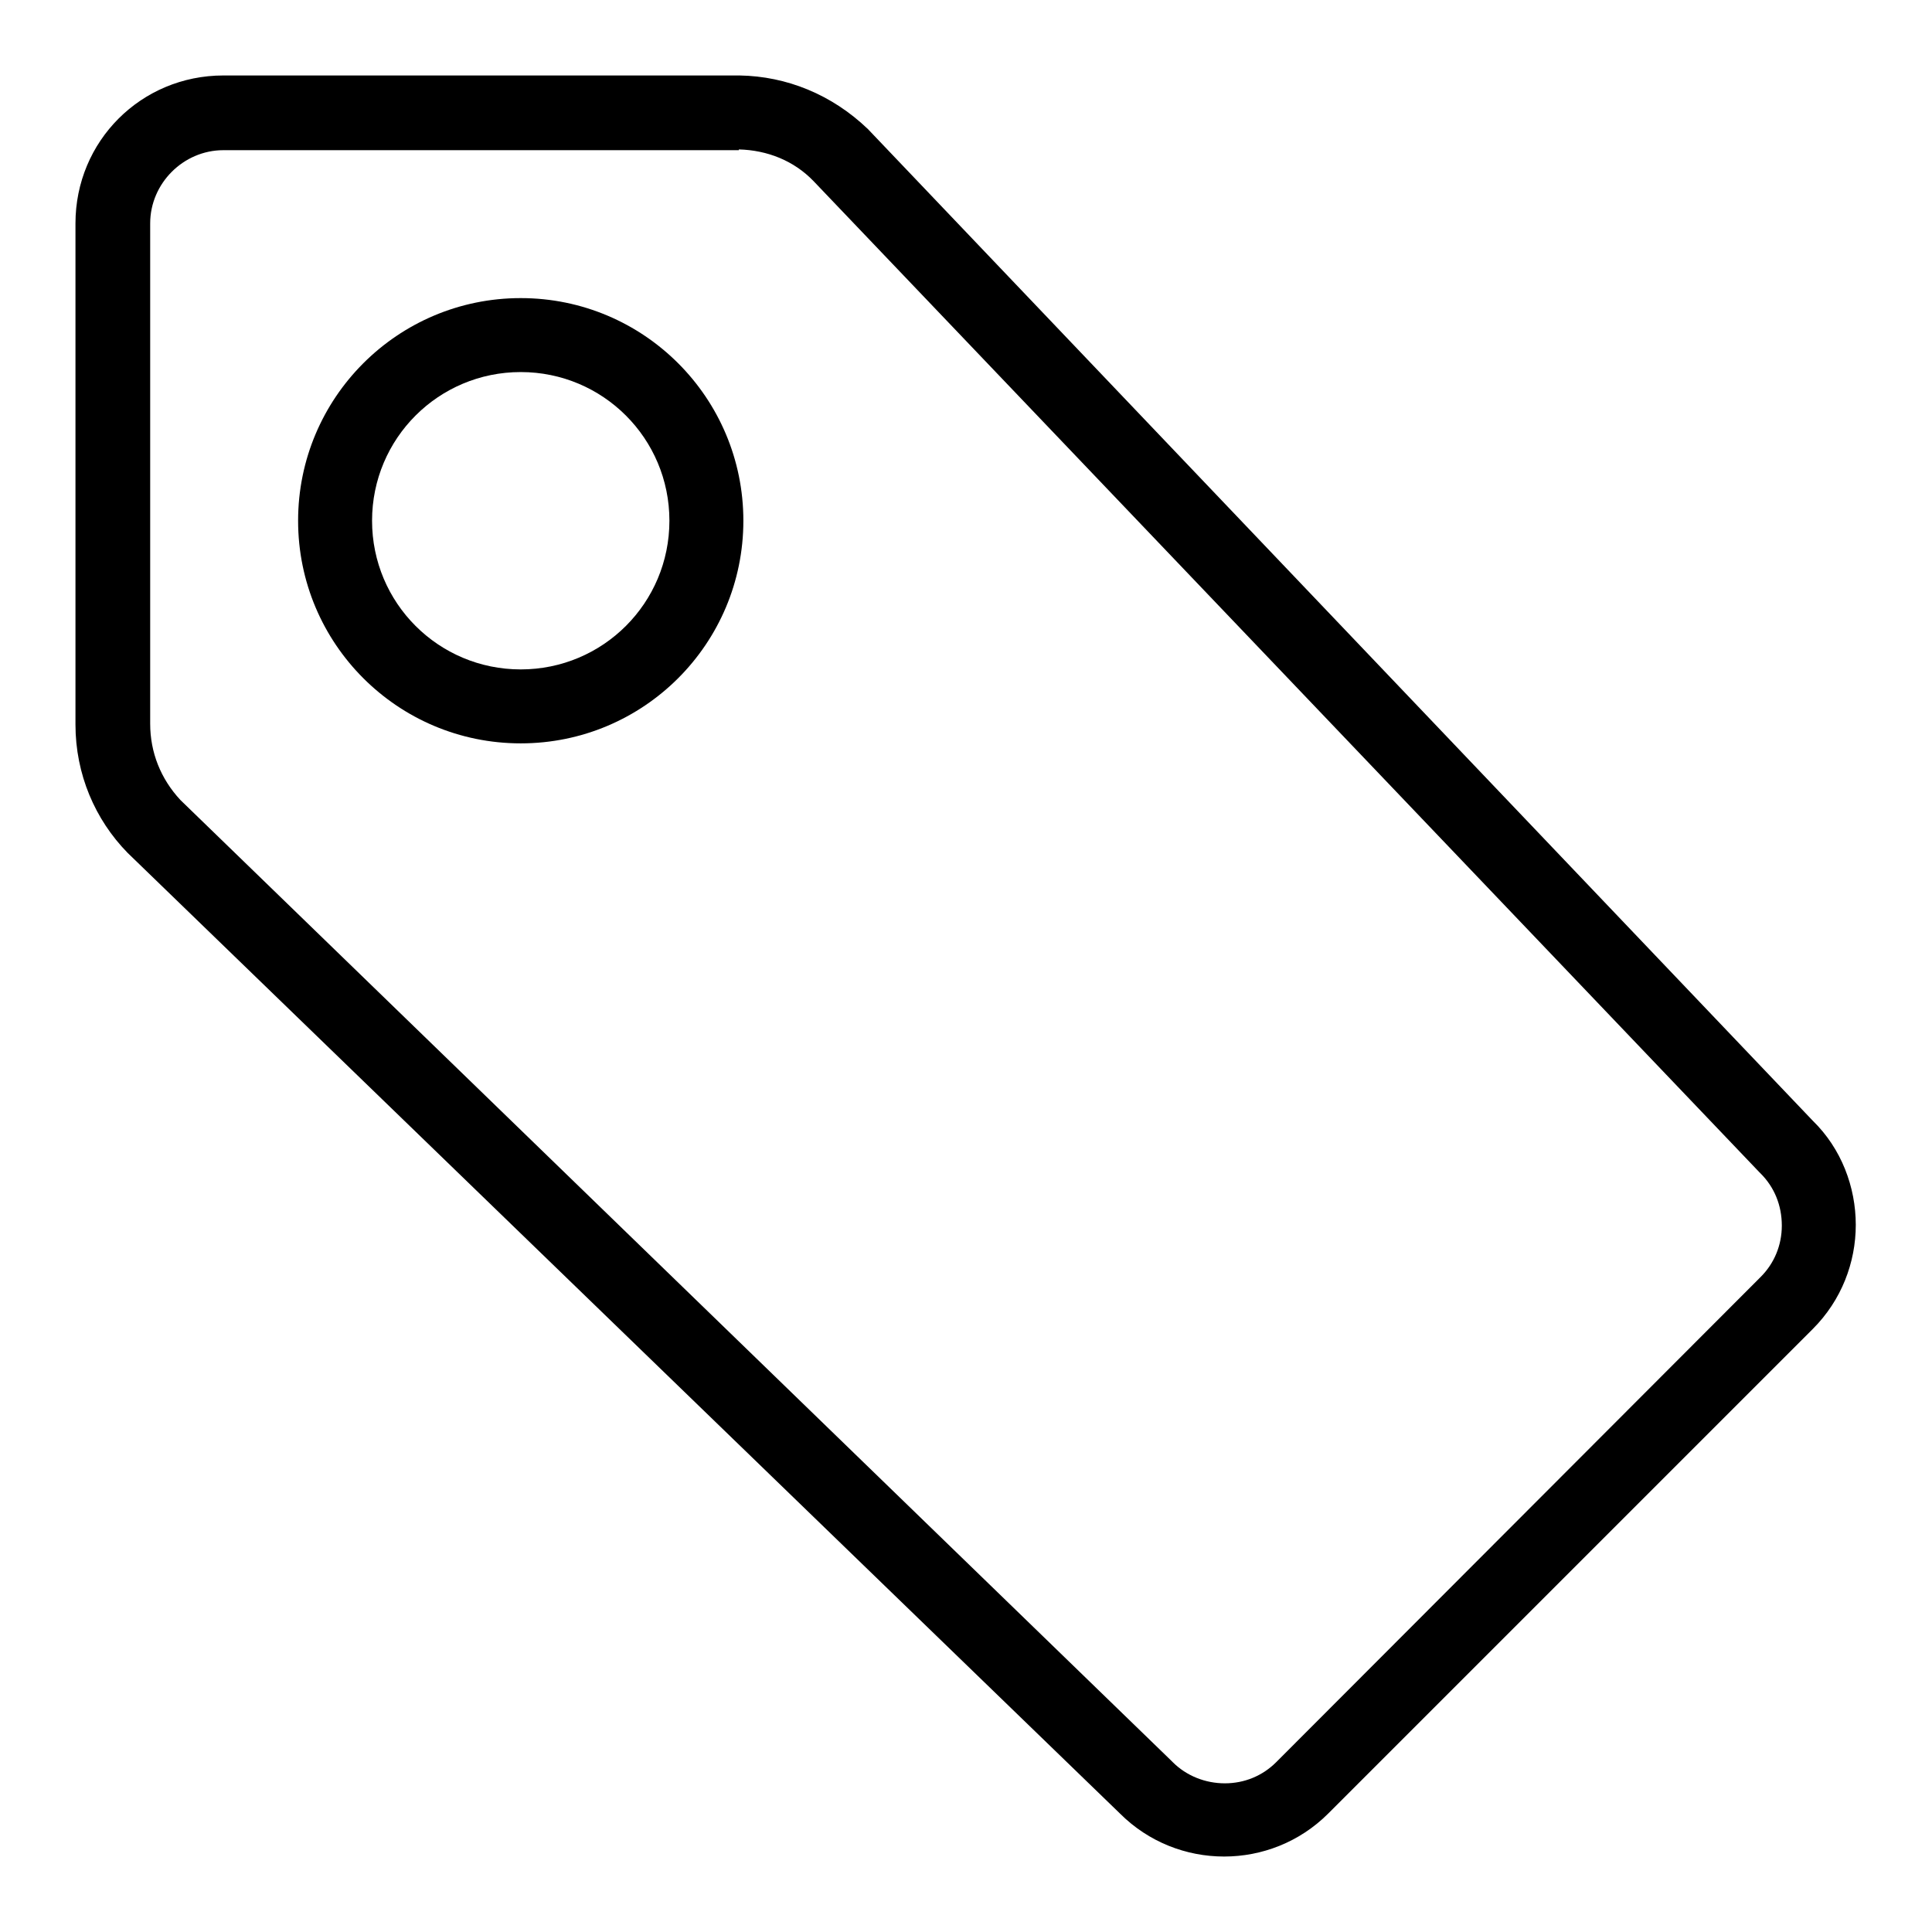
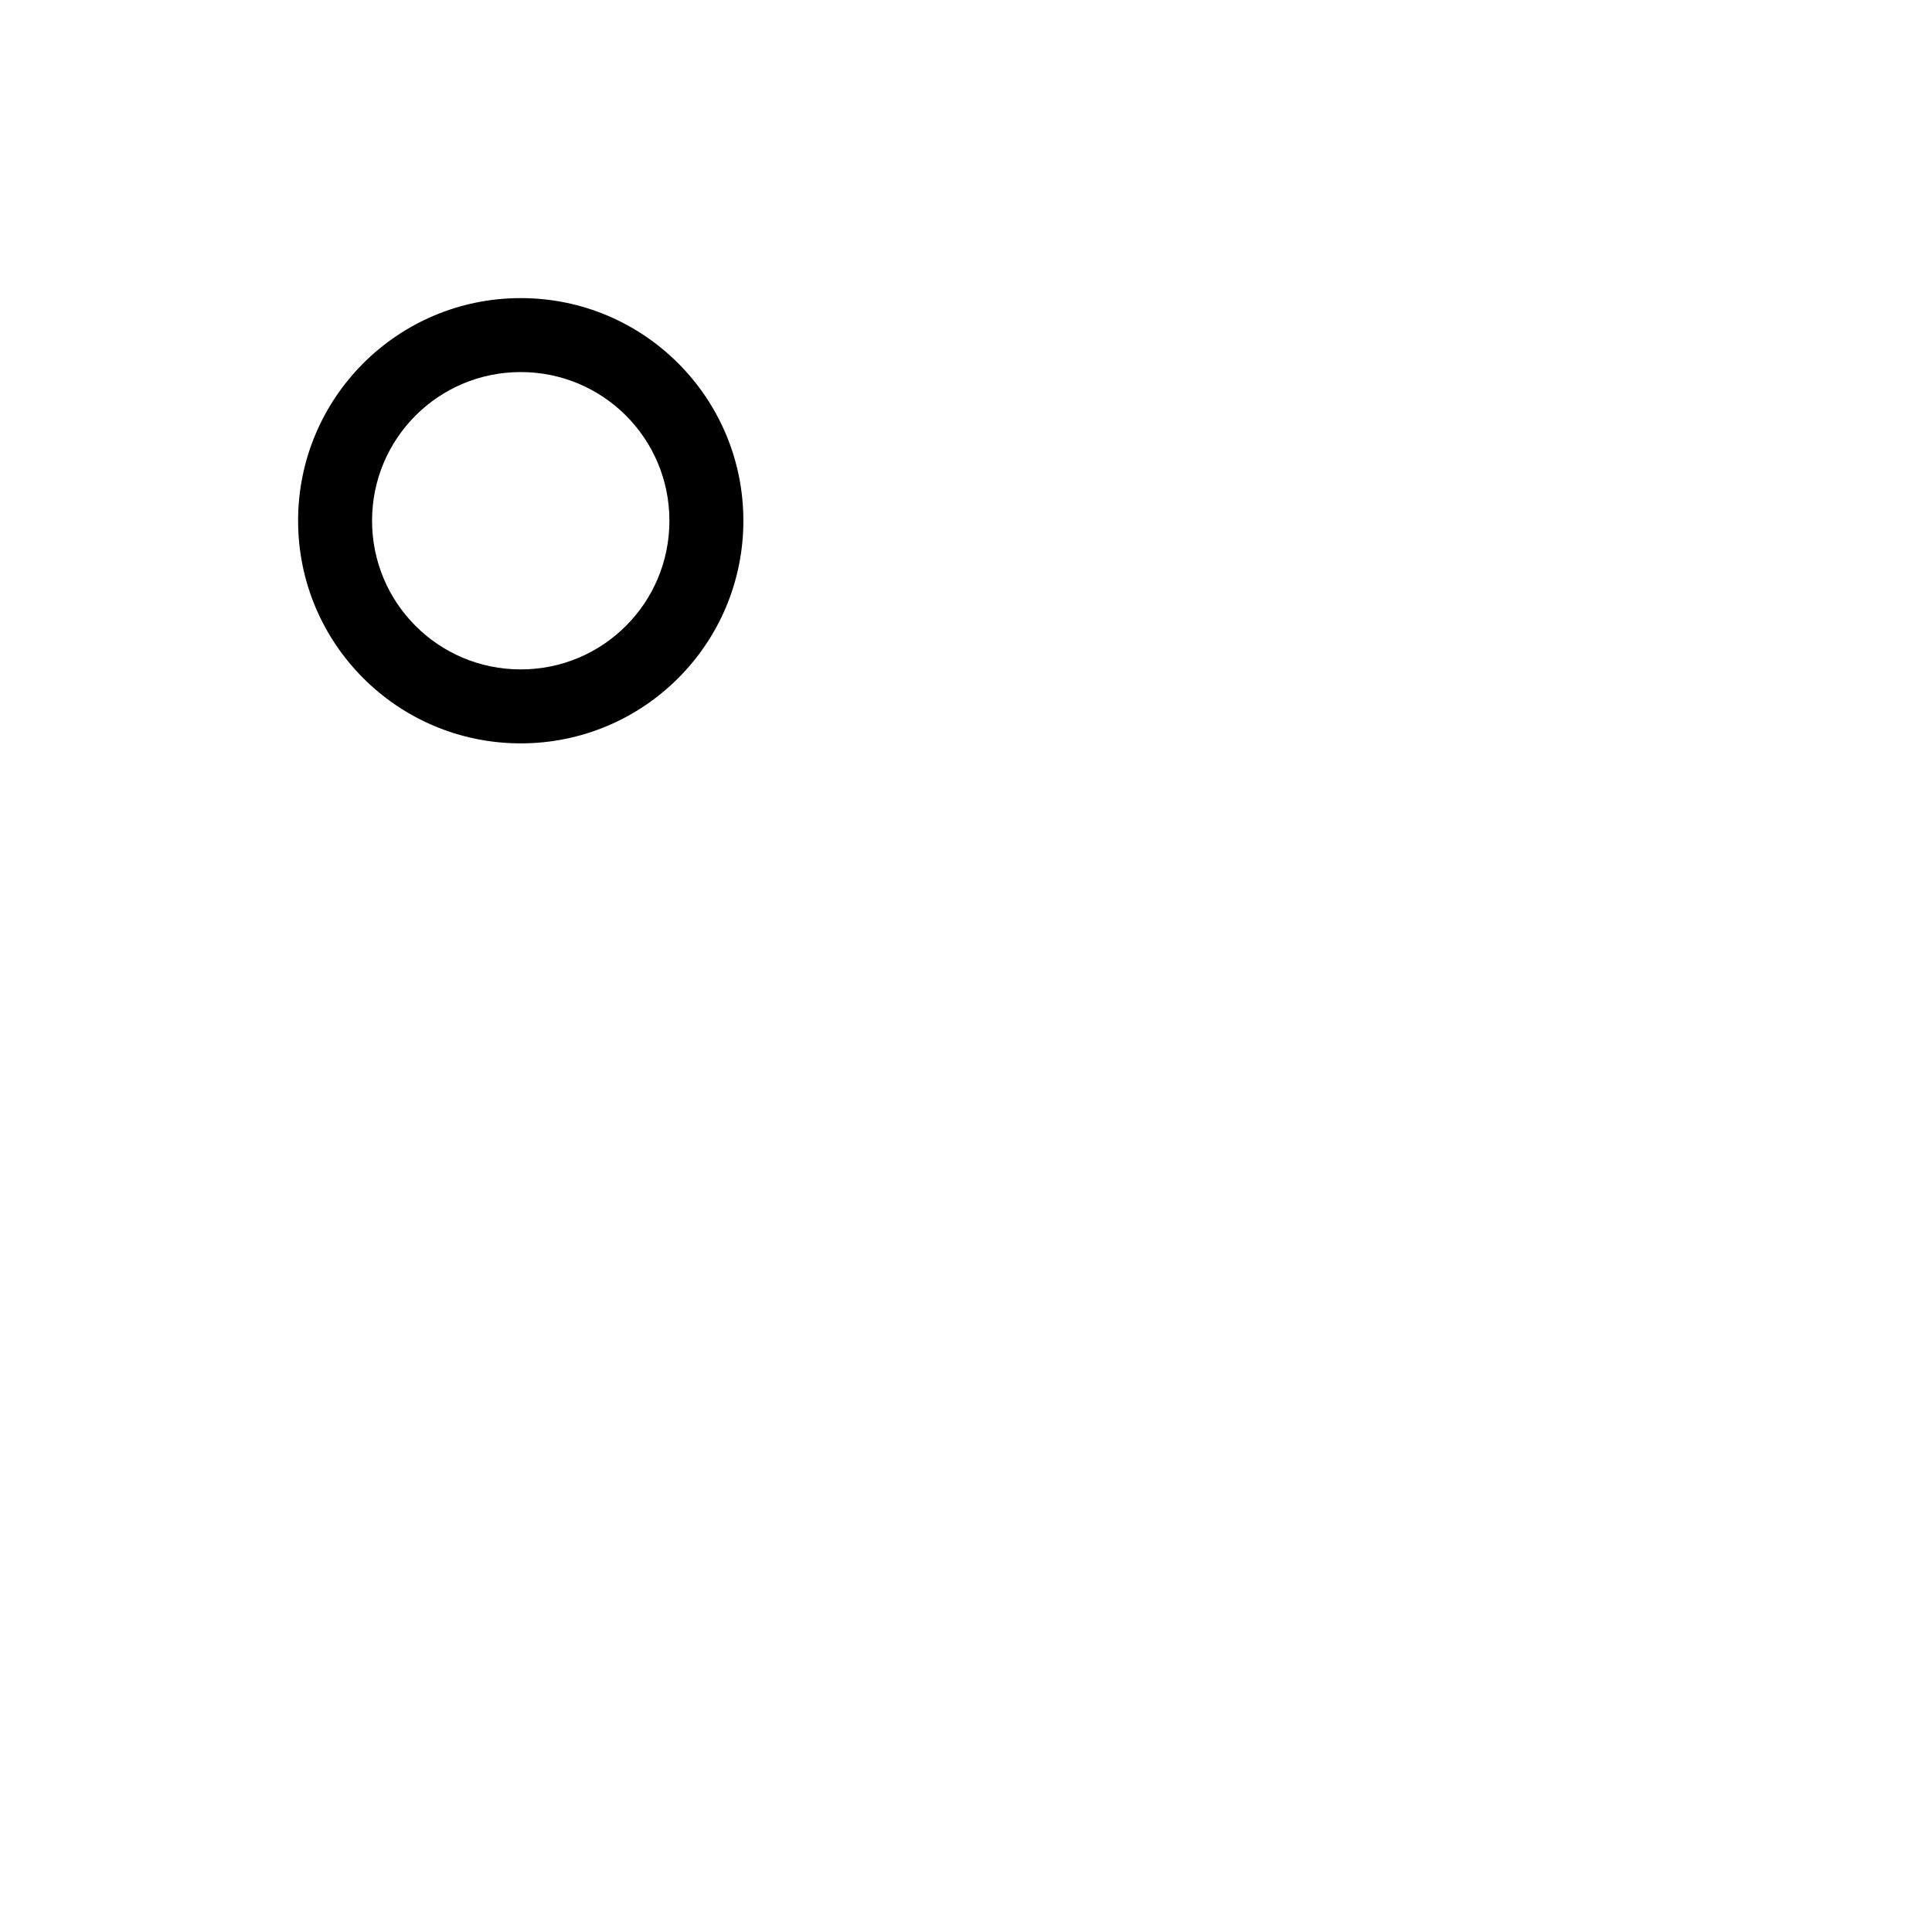
<svg xmlns="http://www.w3.org/2000/svg" version="1.1" x="0px" y="0px" viewBox="0 0 256 256" enable-background="new 0 0 256 256" xml:space="preserve">
  <g>
    <g>
-       <path fill="#000000" d="M97.9,19.8c3.8,0.1,7.3,1.5,9.9,4.2l125.3,131.3l0.1,0.1l0.1,0.1c1.8,1.8,2.8,4.2,2.8,6.9c0,2.6-1,5-2.8,6.8l-64.2,64.3c-1.8,1.8-4.2,2.8-6.8,2.8c-2.6,0-5.1-1-6.9-2.8l-0.1-0.1l-0.1-0.1L23.9,106c-2.6-2.8-4-6.3-4-10.1V29.6c0-5.3,4.4-9.7,9.7-9.7H97.9 M98,10H29.6C18.7,10,10,18.7,10,29.6V96c0,6.6,2.6,12.6,6.9,17l131.5,127.3c3.8,3.8,8.8,5.7,13.8,5.7c5,0,10-1.9,13.8-5.7l64.2-64.2c3.8-3.8,5.7-8.8,5.7-13.8c0-5-1.9-10.1-5.7-13.8L115,17.1C110.2,12.5,104.2,10.1,98,10L98,10z" />
      <path fill="#000000" d="M69,49.3c10.9,0,19.7,8.8,19.7,19.7S79.9,88.7,69,88.7S49.3,79.9,49.3,69S58.1,49.3,69,49.3 M69,39.5c-16.3,0-29.5,13.2-29.5,29.5S52.7,98.5,69,98.5S98.5,85.3,98.5,69S85.3,39.5,69,39.5L69,39.5z" />
    </g>
  </g>
</svg>